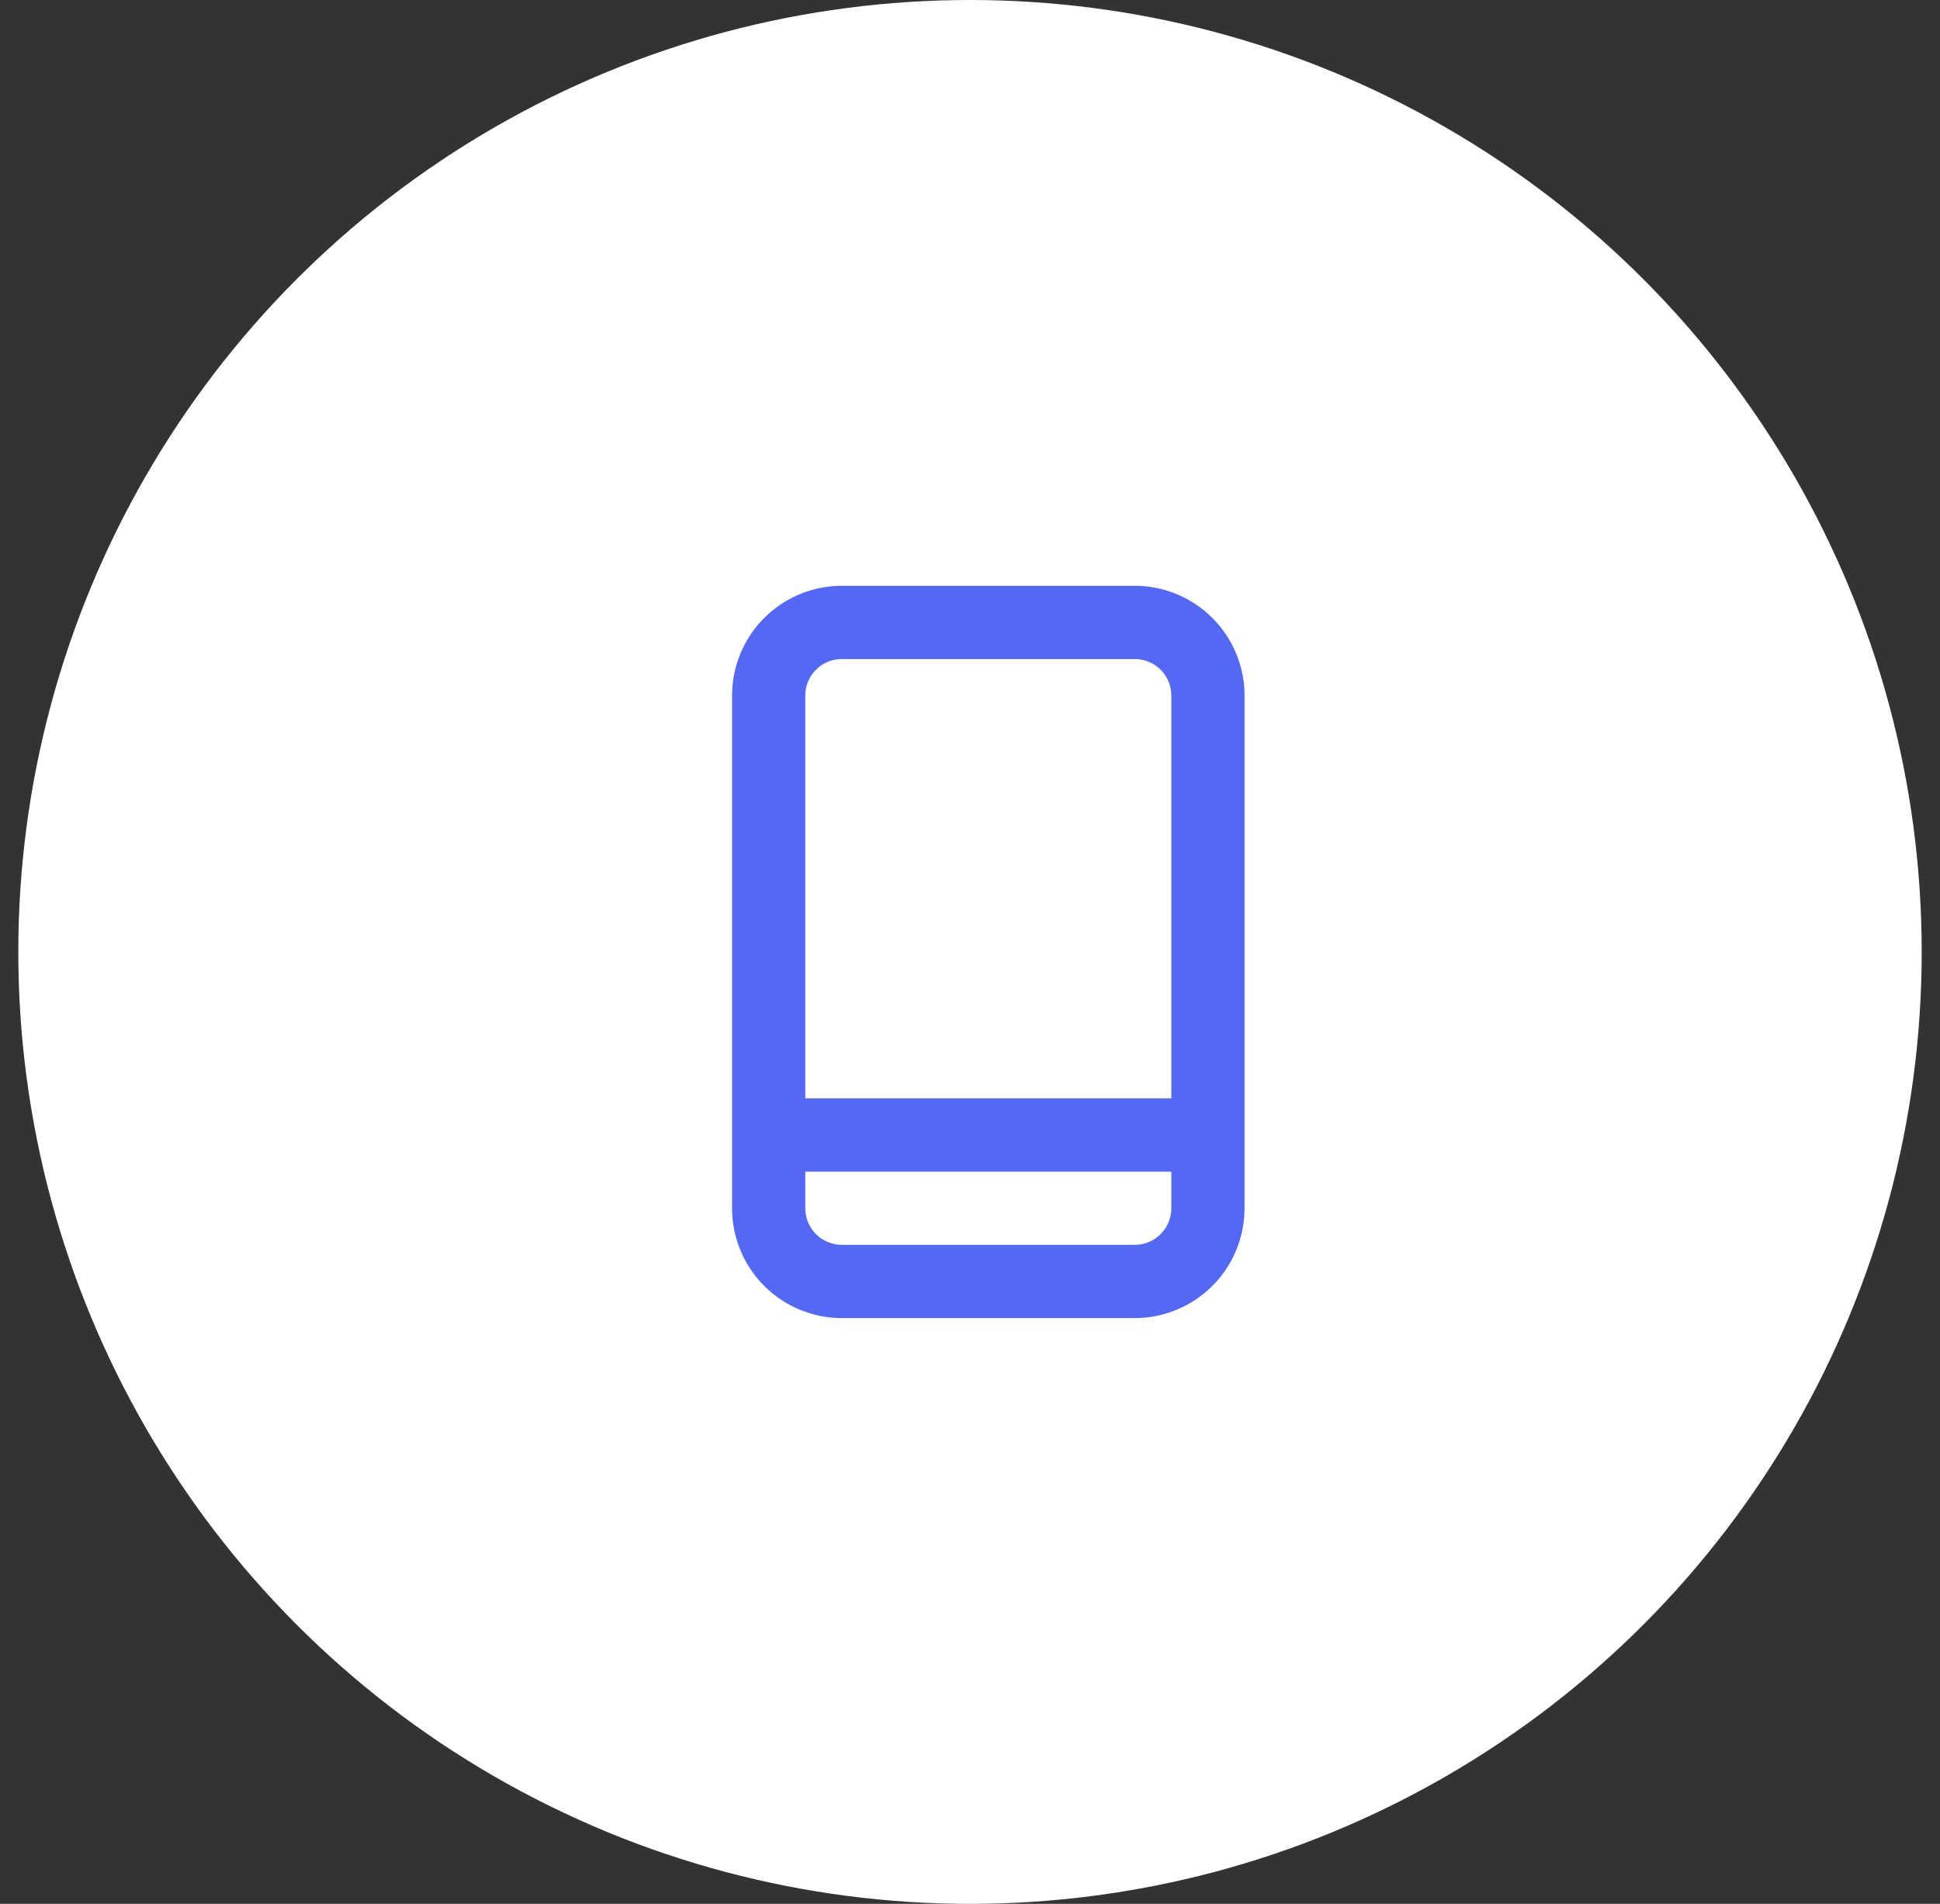
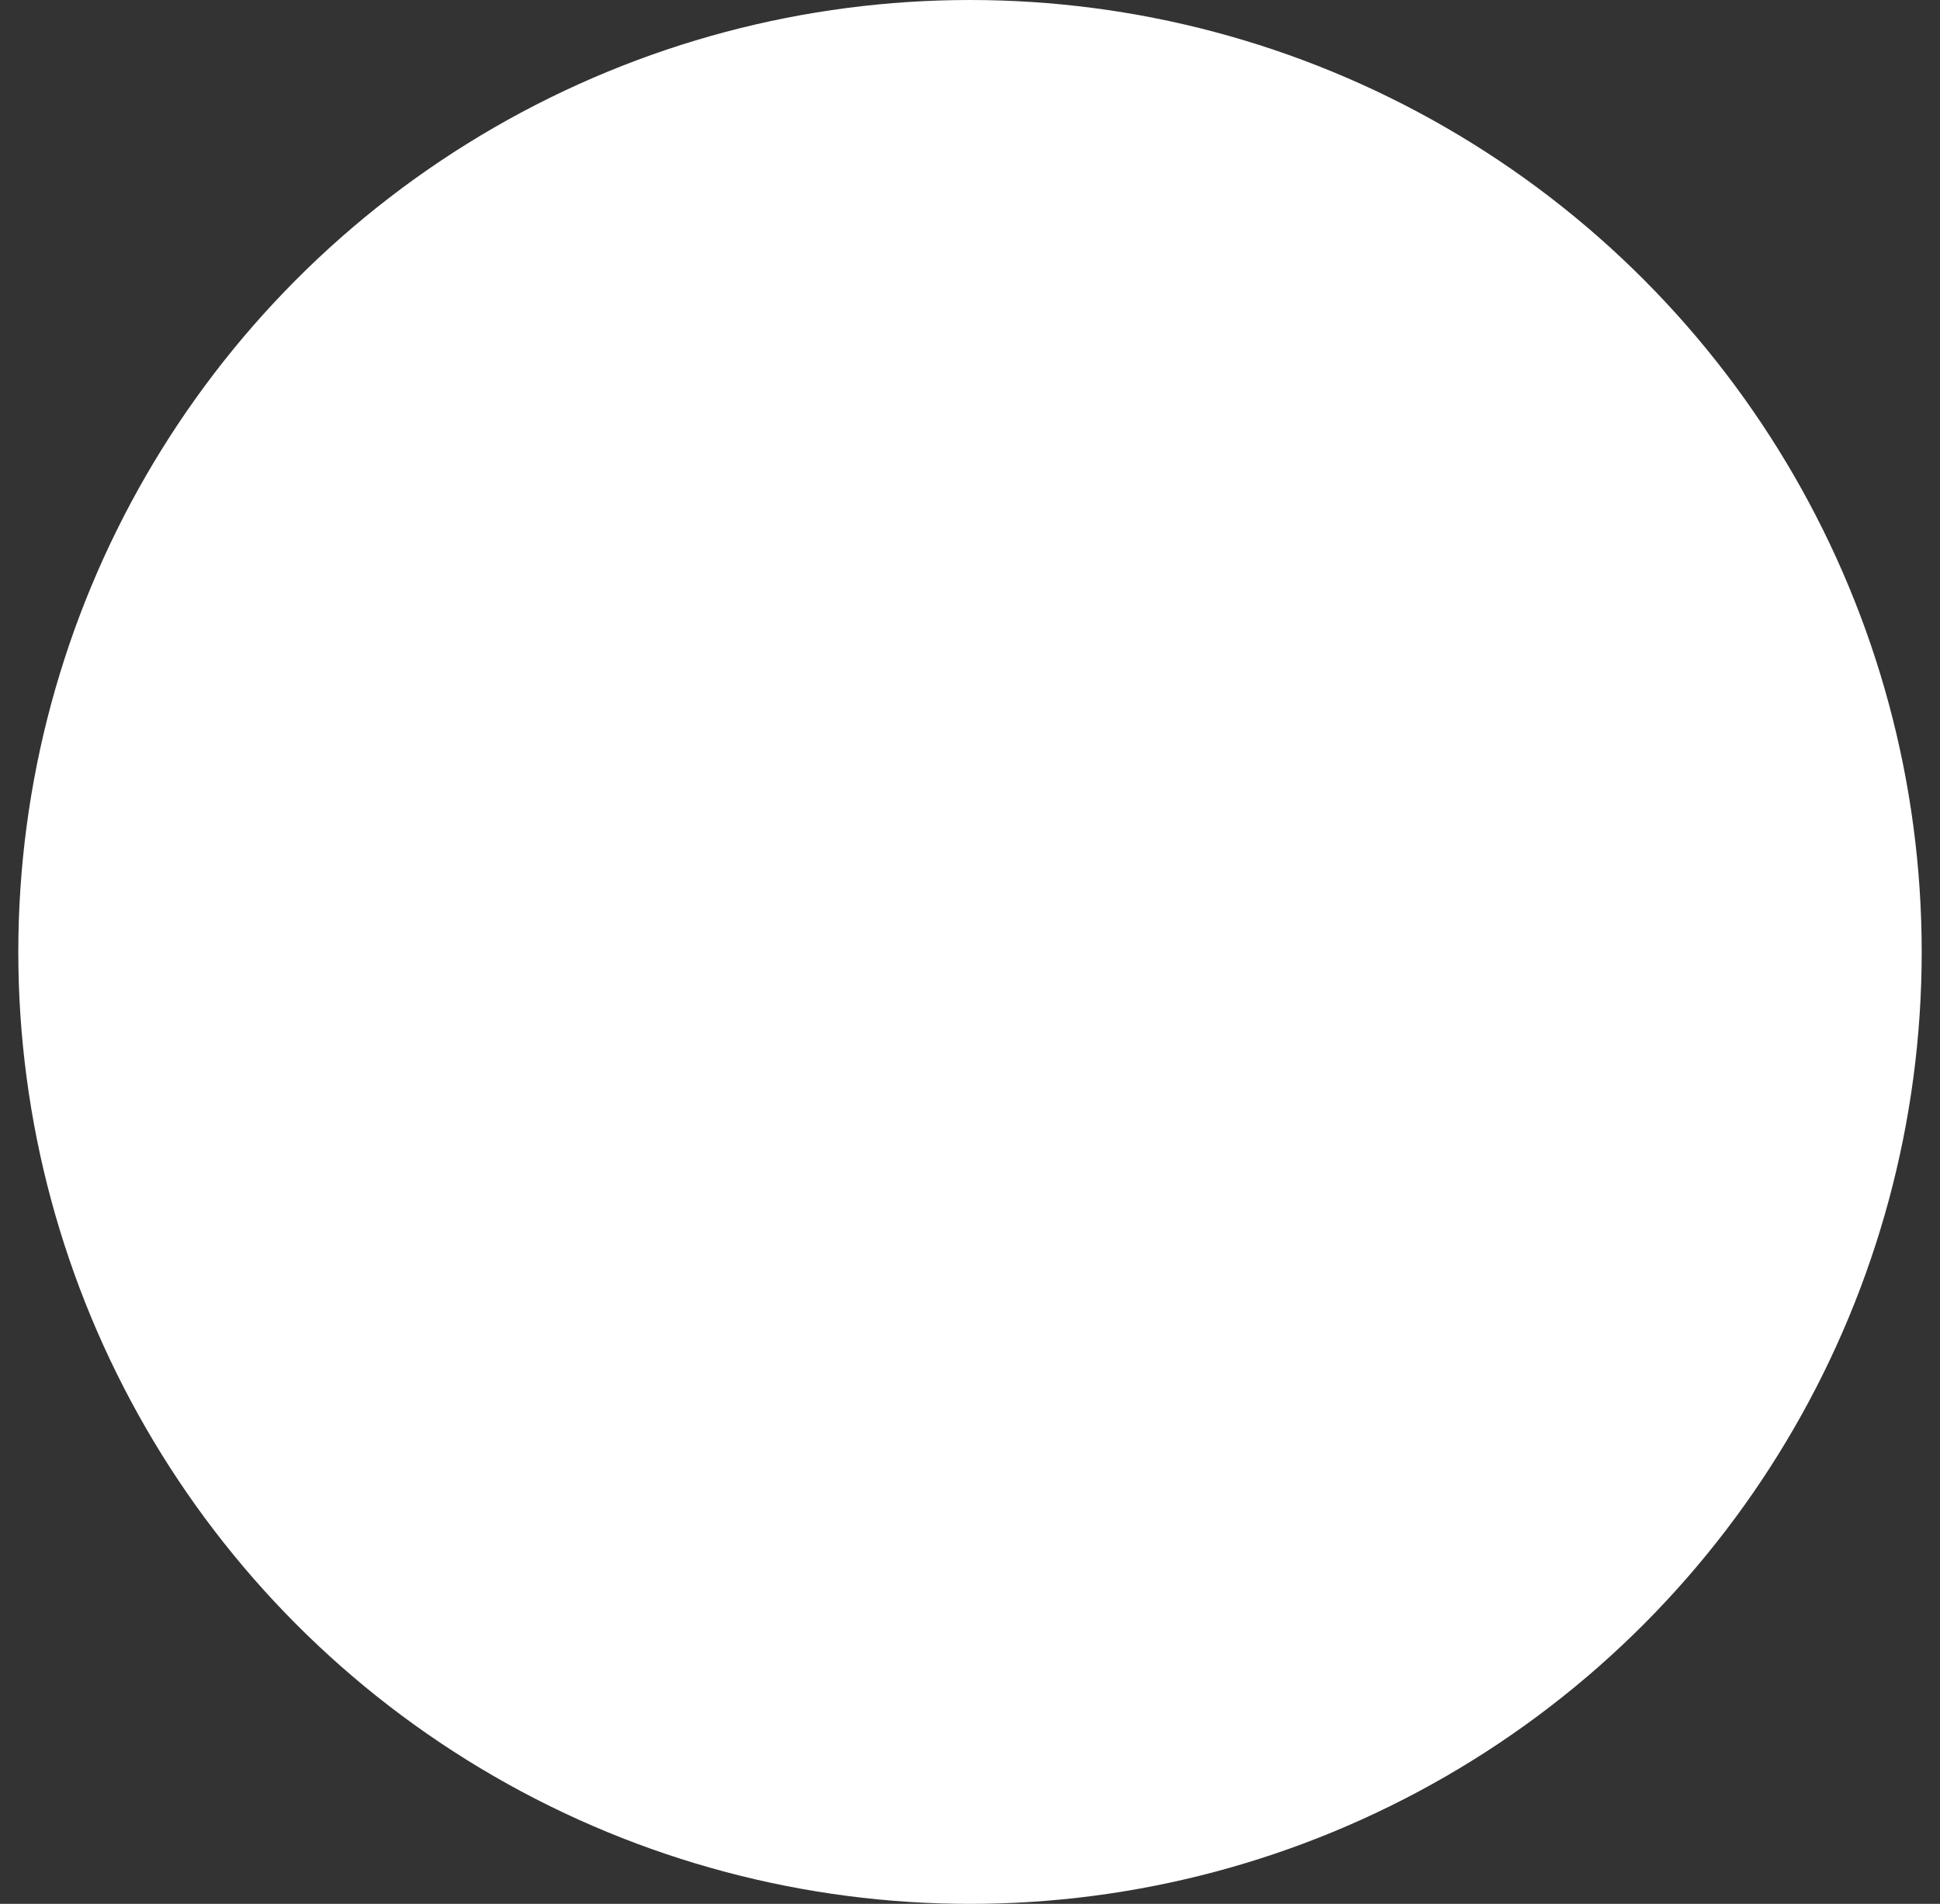
<svg xmlns="http://www.w3.org/2000/svg" width="53" height="52" fill="none">
  <rect width="100%" height="100%" fill="#333333" stroke="none" />
  <circle cx="26.5" cy="26" r="26" fill="#fff" />
-   <path d="M31 16h-8a3 3 0 00-3 3v14a3 3 0 003 3h8a3 3 0 003-3V19a3 3 0 00-3-3zm1 17a1 1 0 01-1 1h-8a1 1 0 01-1-1v-1h10v1zm0-3H22V19a1 1 0 011-1h8a1 1 0 011 1v11z" fill="#5369F6" />
</svg>